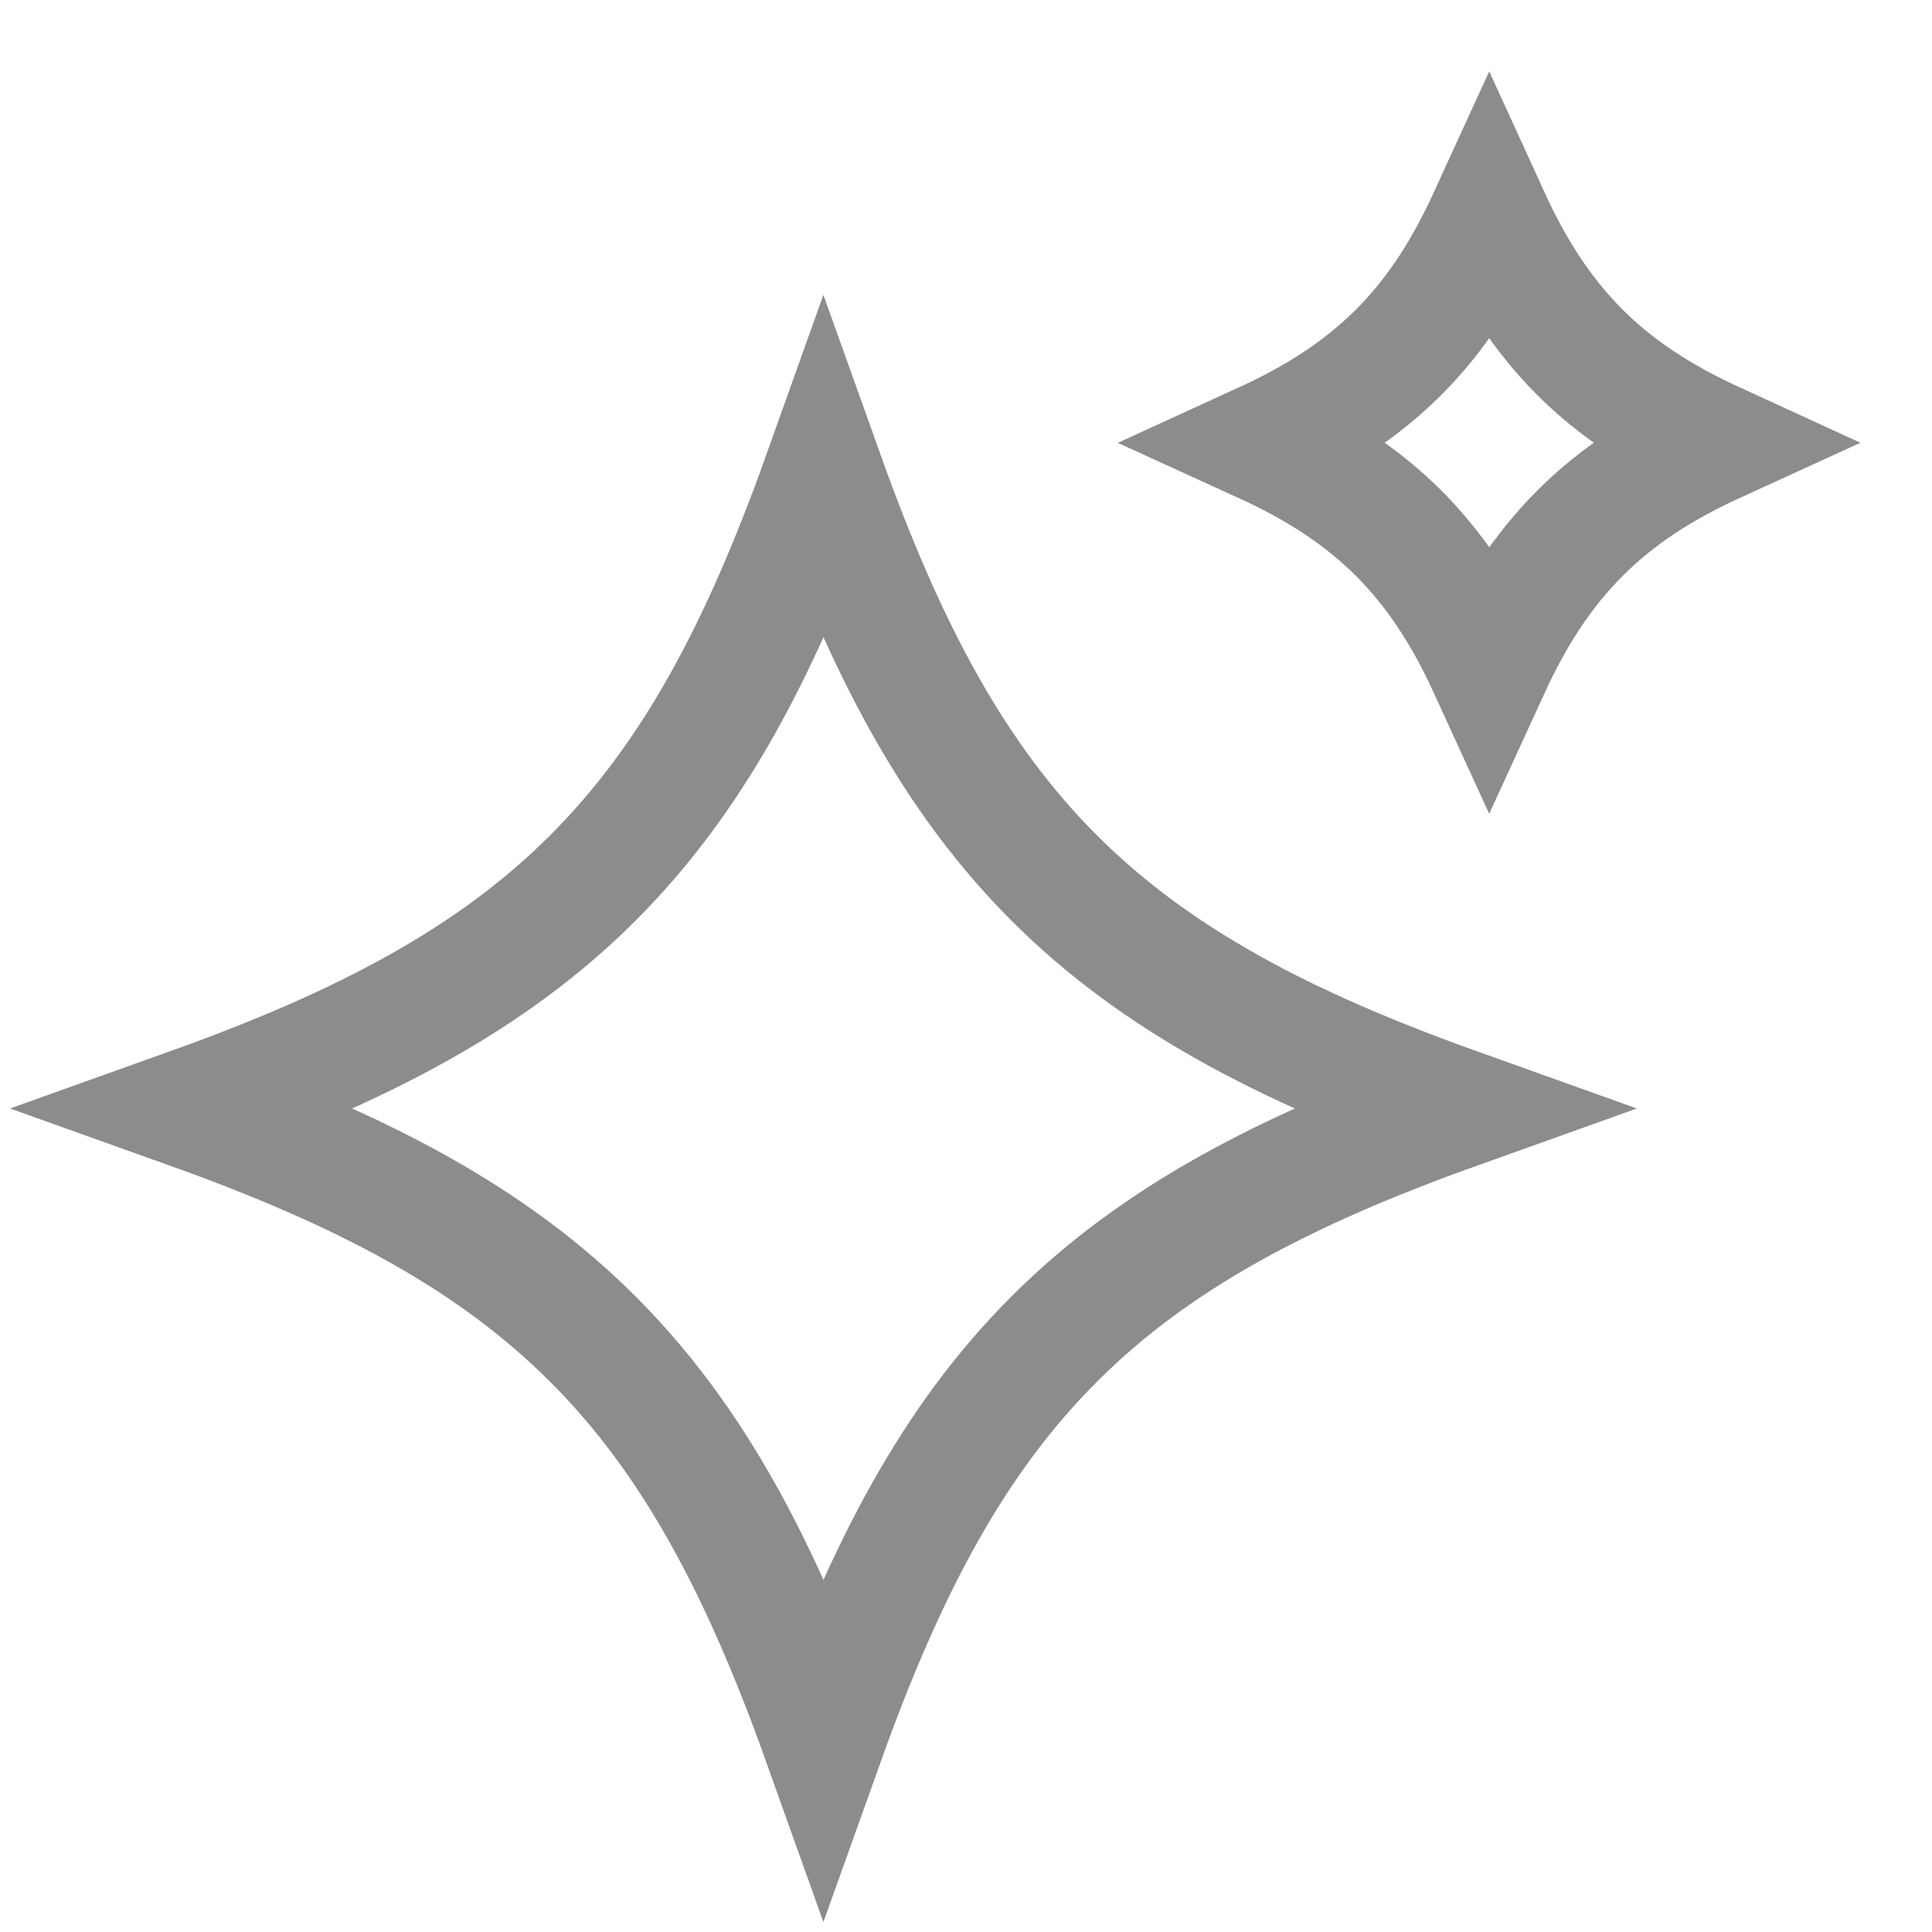
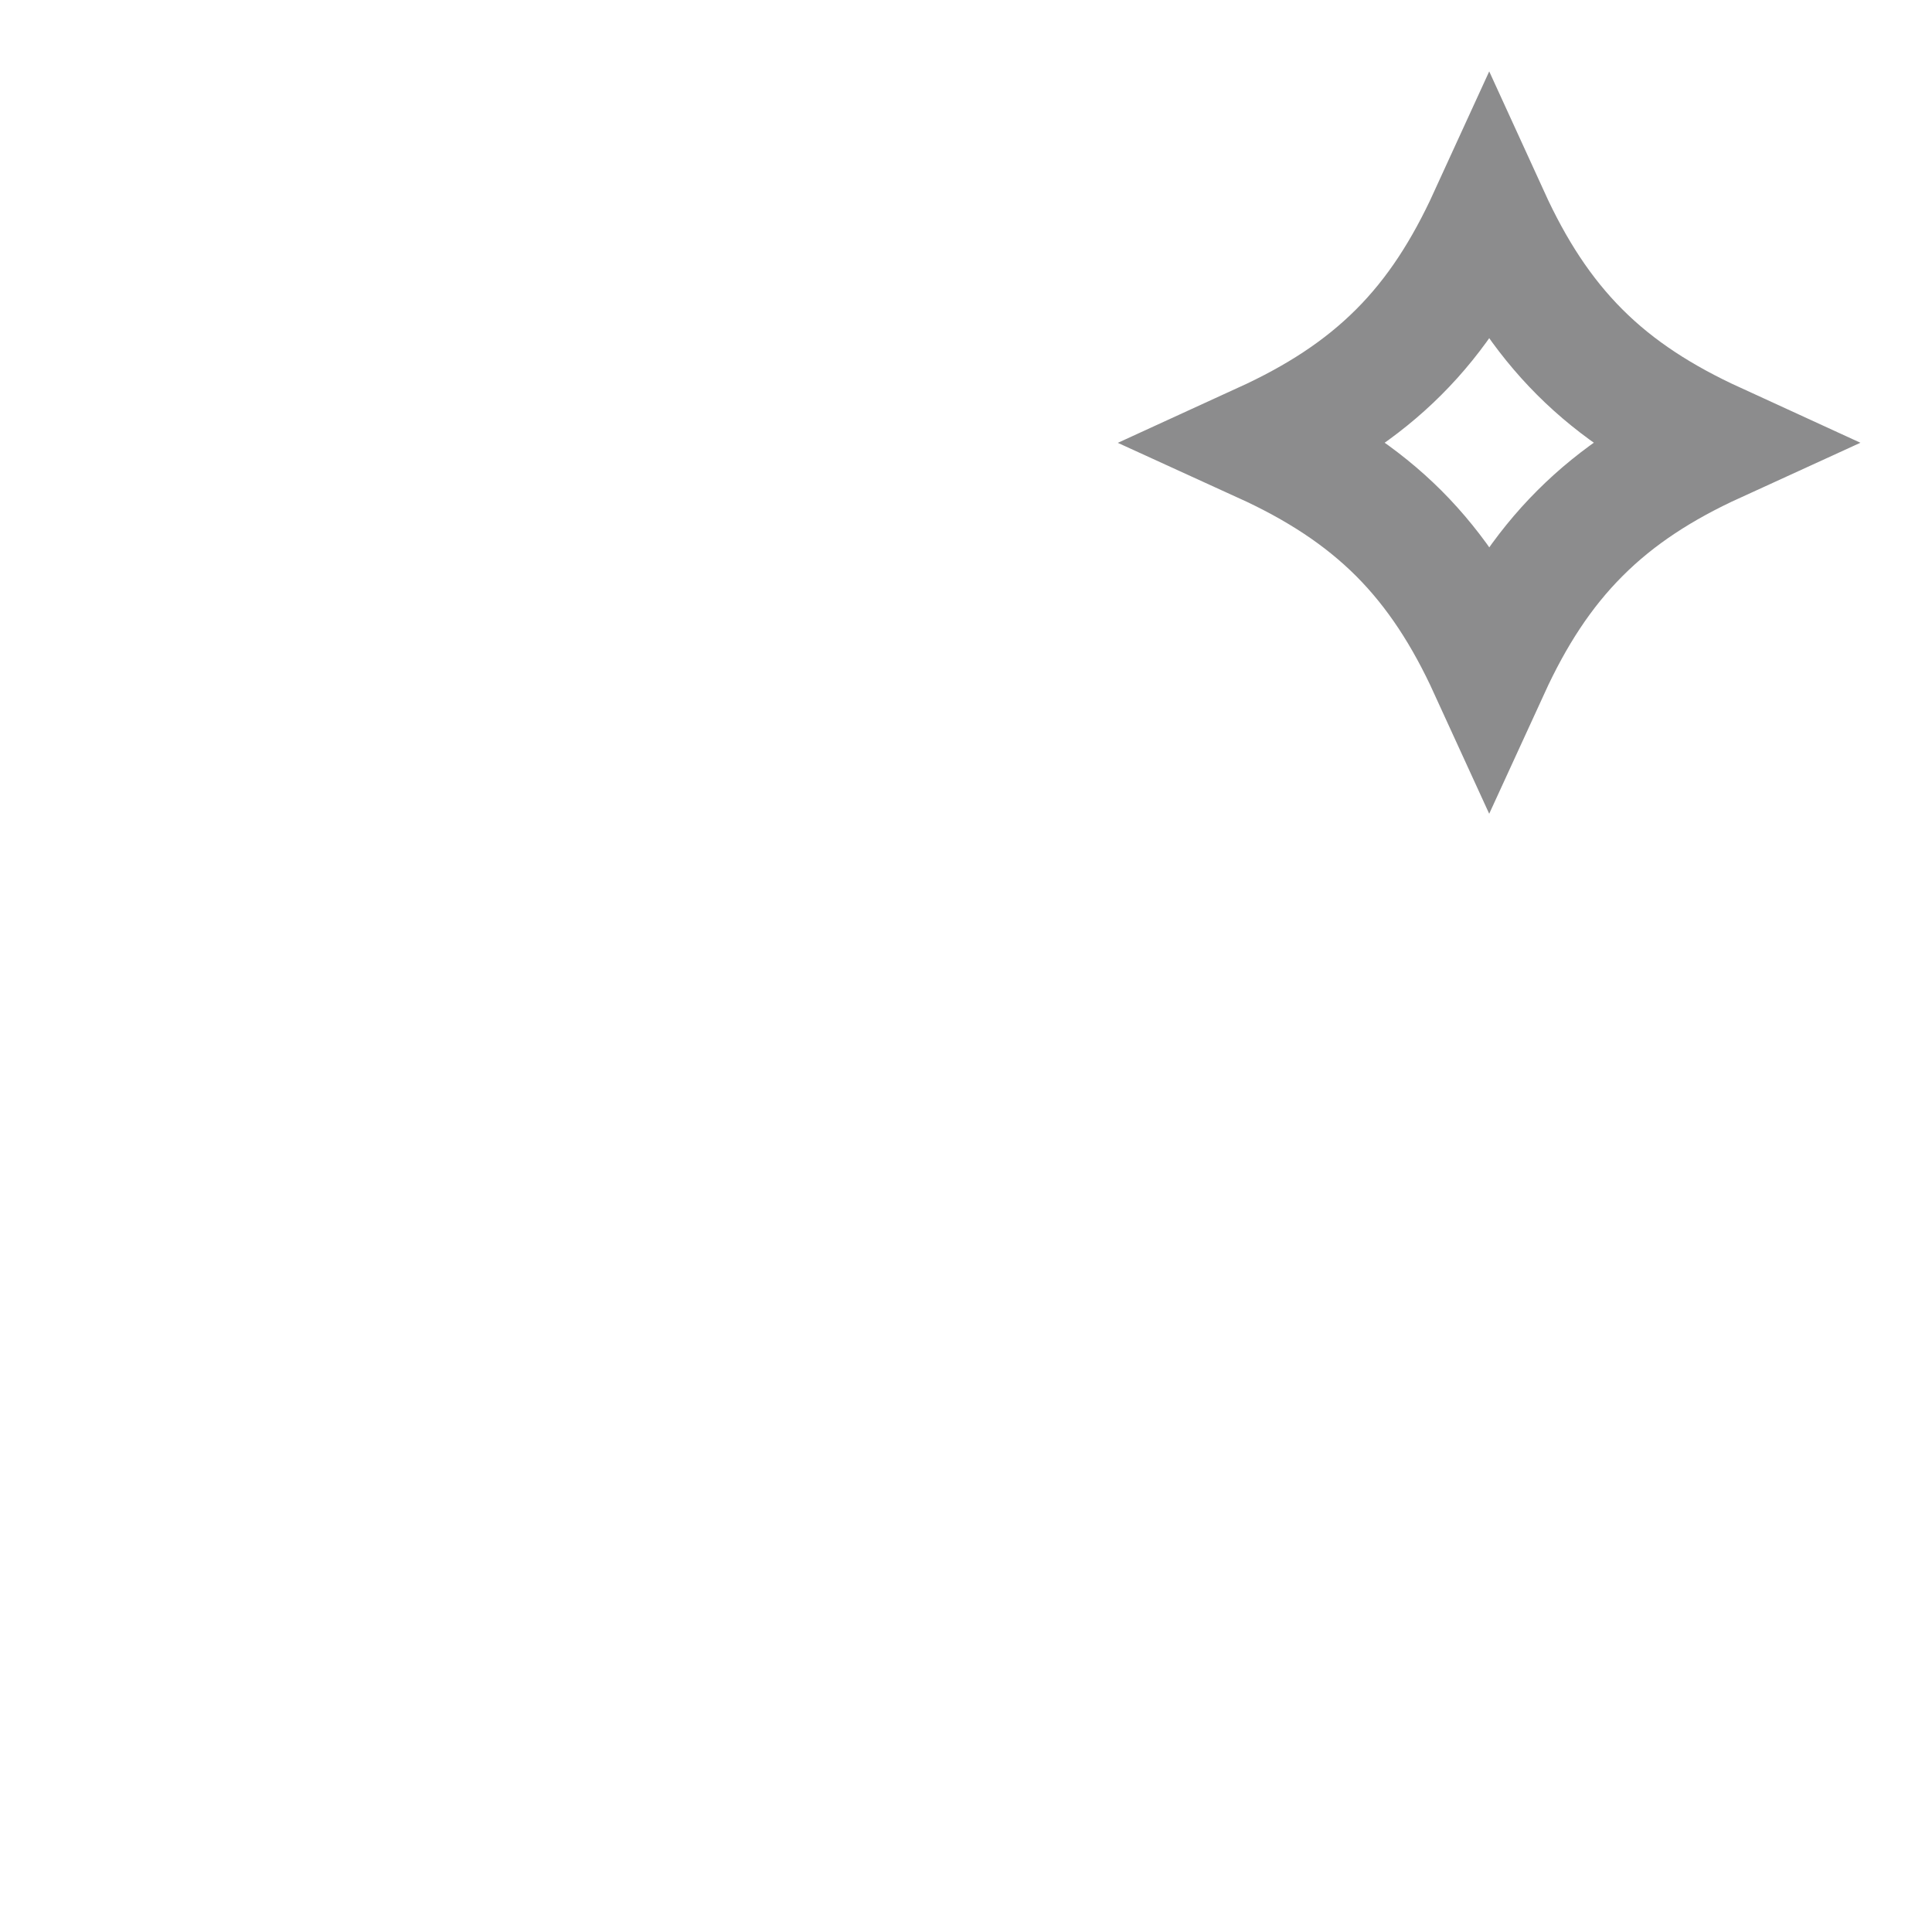
<svg xmlns="http://www.w3.org/2000/svg" width="24" height="24" viewBox="0 0 24 24" fill="none">
-   <path d="M10.229 5.893C11.004 8.062 11.847 9.658 13.095 10.906C14.342 12.153 15.938 12.995 18.106 13.77C15.938 14.545 14.342 15.388 13.095 16.635C11.847 17.883 11.004 19.479 10.229 21.647C9.455 19.479 8.613 17.883 7.365 16.635C6.117 15.387 4.521 14.545 2.353 13.77C4.521 12.995 6.118 12.153 7.365 10.906C8.613 9.658 9.455 8.062 10.229 5.893Z" stroke="#8C8C8D" stroke-width="1.5" />
  <path d="M18.499 2.69C18.802 3.353 19.157 3.907 19.625 4.375C20.092 4.842 20.646 5.195 21.309 5.499C20.646 5.802 20.093 6.157 19.626 6.625C19.159 7.092 18.804 7.645 18.5 8.308C18.197 7.646 17.843 7.093 17.376 6.625C16.908 6.158 16.354 5.803 15.69 5.5C16.354 5.196 16.907 4.843 17.375 4.375C17.843 3.908 18.195 3.354 18.499 2.69Z" stroke="#8C8C8D" stroke-width="1.5" />
</svg>